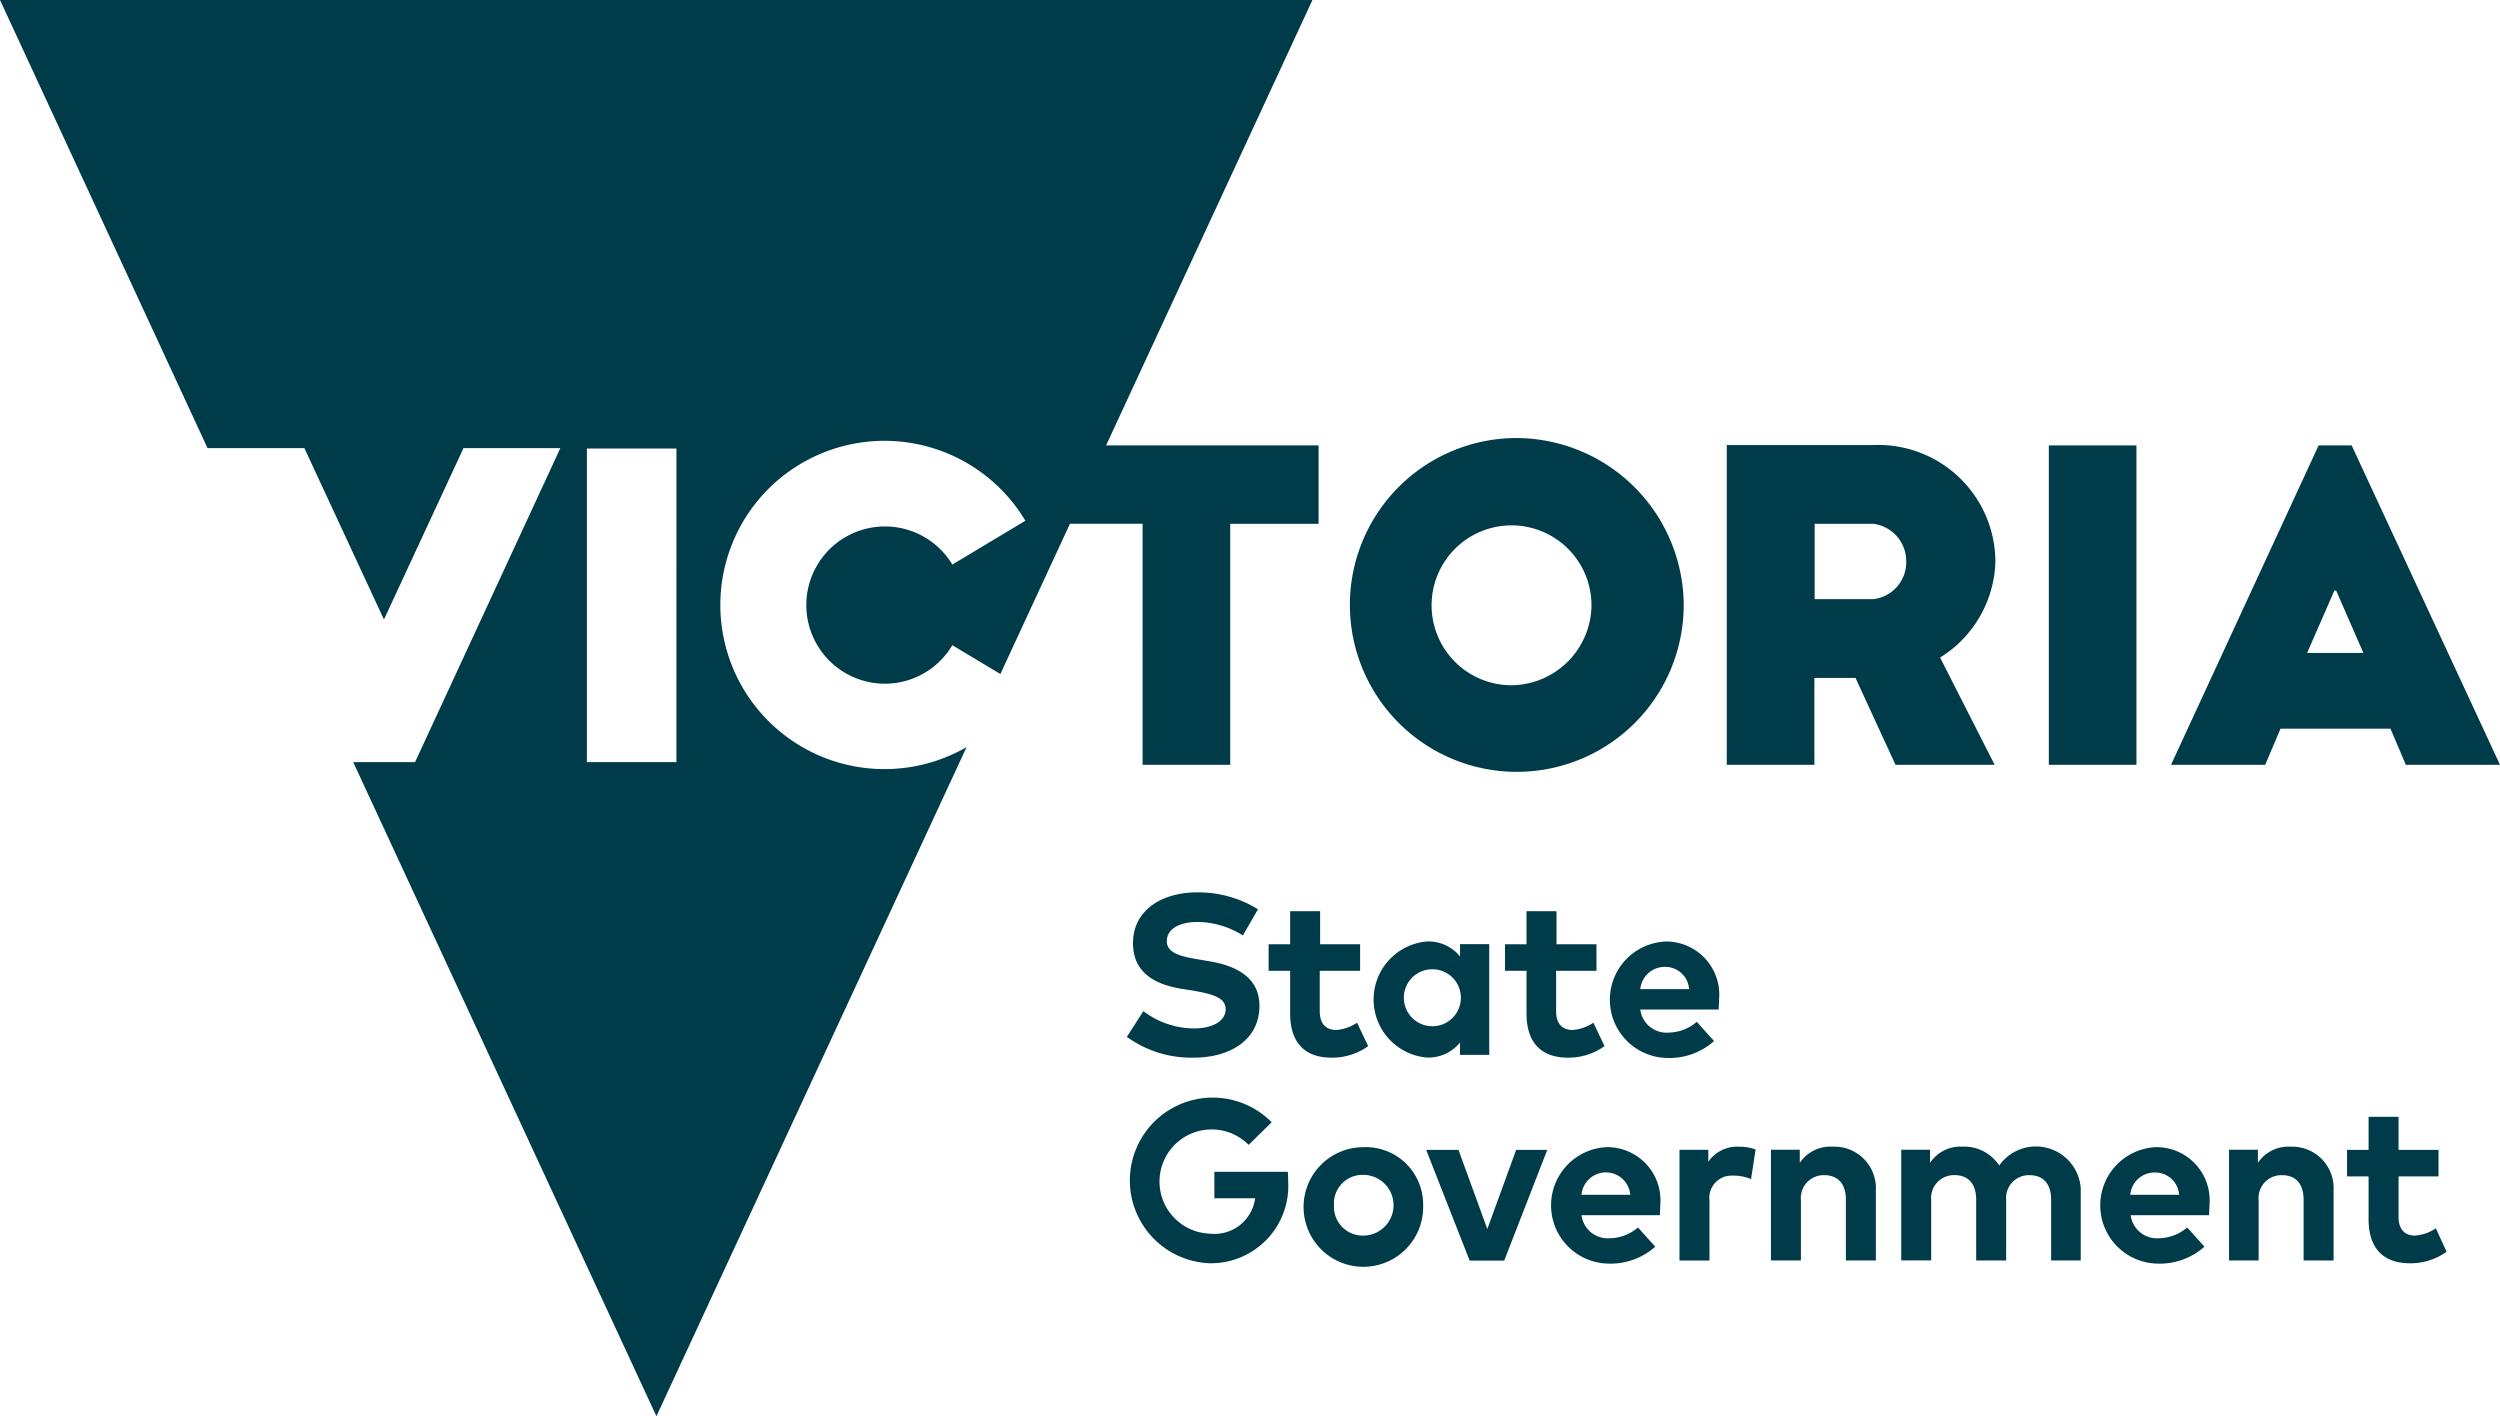
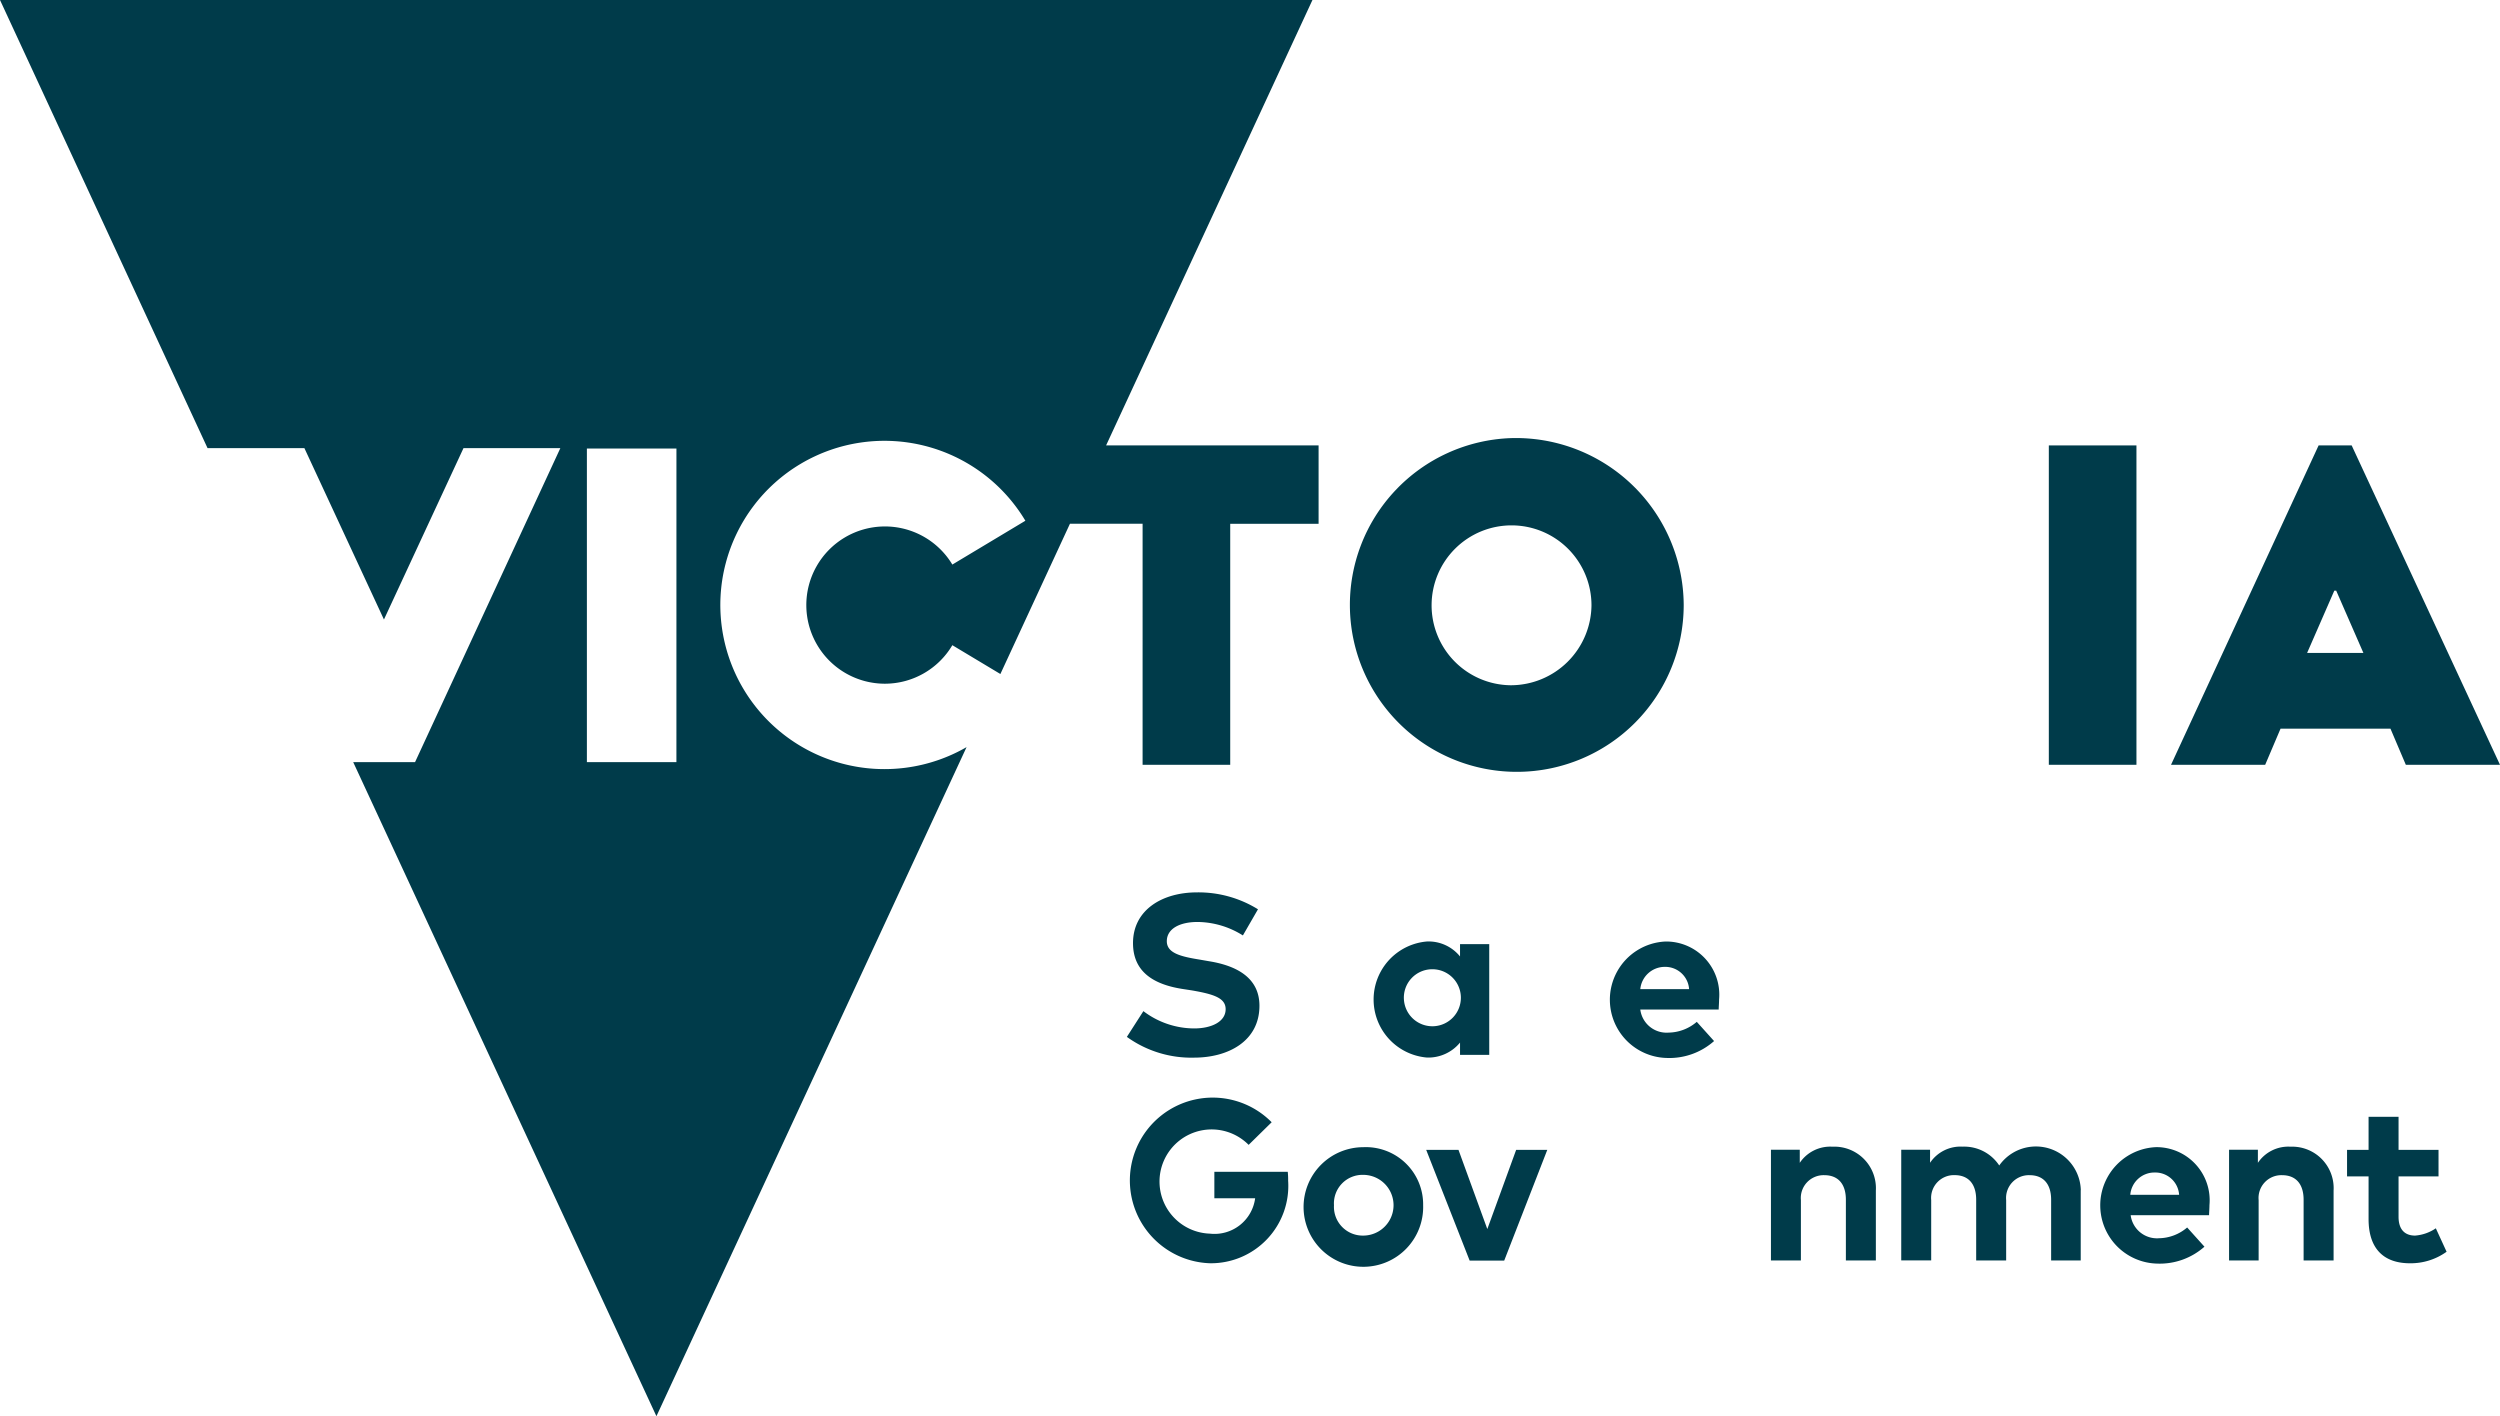
<svg xmlns="http://www.w3.org/2000/svg" viewBox="0 0 110.328 62.5">
  <defs>
    <style>.a{fill:#003b4a;}</style>
  </defs>
  <g transform="translate(0 0)">
    <line x2="3.884" transform="translate(50.424 33.752)" />
    <path class="a" d="M355.732,114a7.366,7.366,0,1,0,7.632,7.361A7.406,7.406,0,0,0,355.732,114Zm0,10.906a3.528,3.528,0,1,1,3.562-3.528A3.565,3.565,0,0,1,355.732,124.906Z" transform="translate(-289.06 -94.665)" />
-     <path class="a" d="M461.155,120.939a5.171,5.171,0,0,0-5.376-5.139H449.3v14.111h3.867v-3.833h1.815l1.764,3.833h4.376l-2.408-4.732A5.145,5.145,0,0,0,461.155,120.939Zm-5.376,1.662h-2.6v-3.324h2.6a1.665,1.665,0,0,1,1.442,1.679A1.644,1.644,0,0,1,455.779,122.6Z" transform="translate(-373.096 -96.16)" />
    <rect class="a" width="3.867" height="14.094" transform="translate(90.417 19.657)" />
    <path class="a" d="M572.872,115.9h-1.459L564.9,129.994h4.155l.678-1.594h4.851l.678,1.594h4.155Zm-1.967,9.159,1.2-2.748h.085l1.2,2.748Z" transform="translate(-469.09 -96.243)" />
    <path class="a" d="M48.813,19.657,57.92,0H0L9.159,19.776h4.274l3.511,7.564,3.511-7.564h4.274L18.317,33.633H15.587L28.969,62.5,42.656,32.971a7.244,7.244,0,1,1,2.595-9.99l-3.223,1.934a3.47,3.47,0,1,0-2.968,5.258,3.462,3.462,0,0,0,2.968-1.7l2.12,1.272,3.07-6.632h3.206V33.752h3.867V23.117h3.9v-3.46ZM29.851,33.633H25.9V19.793h3.952Z" />
    <line x2="3.884" transform="translate(50.424 33.752)" />
    <g transform="translate(49.728 39.382)">
      <path class="a" d="M298.322,234.1a3.811,3.811,0,0,0-2-.594c-.8,0-1.357.305-1.357.848,0,.526.611.678,1.459.814l.39.068c1.255.2,2.239.746,2.239,1.967,0,1.56-1.374,2.29-2.883,2.29a4.863,4.863,0,0,1-2.968-.916l.729-1.136a3.725,3.725,0,0,0,2.239.763c.78,0,1.391-.305,1.391-.848,0-.492-.509-.661-1.493-.831l-.441-.068c-1.238-.2-2.154-.746-2.154-2.018,0-1.476,1.306-2.239,2.815-2.239a4.988,4.988,0,0,1,2.7.746Z" transform="translate(-293.2 -232.2)" />
-       <path class="a" d="M334.12,239.729h-1.764v1.781c0,.611.322.831.729.831a1.866,1.866,0,0,0,.916-.322l.492,1.035a2.72,2.72,0,0,1-1.611.509c-1.2,0-1.832-.678-1.832-1.95v-1.883h-.95v-1.17h.95V237.1h1.323v1.459h1.764v1.17Z" transform="translate(-323.842 -236.269)" />
      <path class="a" d="M358.74,247.561a1.258,1.258,0,1,0,1.255-1.34,1.253,1.253,0,0,0-1.255,1.34M362.505,250h-1.289v-.543a1.812,1.812,0,0,1-1.459.661,2.57,2.57,0,0,1,0-5.122,1.787,1.787,0,0,1,1.459.661v-.543h1.289Z" transform="translate(-346.511 -242.829)" />
-       <path class="a" d="M395.62,239.729h-1.764v1.781c0,.611.322.831.729.831a1.867,1.867,0,0,0,.916-.322l.492,1.035a2.72,2.72,0,0,1-1.611.509c-1.2,0-1.832-.678-1.832-1.95v-1.883h-.95v-1.17h.95V237.1h1.323v1.459h1.764v1.17Z" transform="translate(-374.911 -236.269)" />
      <path class="a" d="M420.157,247.1h2.154a1.054,1.054,0,0,0-1.069-.984,1.086,1.086,0,0,0-1.085.984m3.477.458c0,.153-.017.339-.017.441h-3.46a1.169,1.169,0,0,0,1.255,1.018,1.952,1.952,0,0,0,1.238-.475l.763.848a2.973,2.973,0,0,1-2.086.746,2.571,2.571,0,0,1-.051-5.139,2.347,2.347,0,0,1,2.358,2.561" transform="translate(-397.497 -242.829)" />
      <path class="a" d="M299.594,286.685l-1.018,1a2.3,2.3,0,1,0-1.713,3.918,1.809,1.809,0,0,0,2-1.56h-1.8v-1.17h3.239a3.134,3.134,0,0,1,.017.39,3.415,3.415,0,0,1-3.443,3.647,3.656,3.656,0,1,1,2.714-6.225" transform="translate(-293.2 -276.543)" />
      <path class="a" d="M340.54,301.06a1.27,1.27,0,0,0,1.289,1.34,1.34,1.34,0,0,0,0-2.68,1.261,1.261,0,0,0-1.289,1.34m3.935,0a2.639,2.639,0,1,1-2.646-2.561,2.528,2.528,0,0,1,2.646,2.561" transform="translate(-331.398 -287.254)" />
      <path class="a" d="M374.543,304.085h-1.526L371.1,299.2h1.425l1.272,3.494,1.272-3.494h1.374Z" transform="translate(-357.888 -287.836)" />
      <g transform="translate(18.708 9.905)">
-         <path class="a" d="M404.857,300.6h2.154a1.081,1.081,0,0,0-2.154,0m3.477.458c0,.153-.017.339-.017.441h-3.46a1.169,1.169,0,0,0,1.255,1.018,1.952,1.952,0,0,0,1.238-.475l.763.848a2.973,2.973,0,0,1-2.086.746,2.571,2.571,0,0,1-.051-5.139,2.347,2.347,0,0,1,2.357,2.561" transform="translate(-403.5 -297.159)" />
-         <path class="a" d="M440.358,298.519l-.2,1.306a2.024,2.024,0,0,0-.8-.153.982.982,0,0,0-1.035,1.1v2.646H437v-4.885h1.272v.526a1.541,1.541,0,0,1,1.374-.661,2,2,0,0,1,.712.119" transform="translate(-431.318 -297.077)" />
        <path class="a" d="M465.43,300.317v3.1h-1.323v-2.68c0-.712-.356-1.085-.95-1.085a1.007,1.007,0,0,0-1.035,1.1v2.663H460.8v-4.885h1.272v.577a1.621,1.621,0,0,1,1.442-.712,1.834,1.834,0,0,1,1.917,1.917" transform="translate(-451.082 -297.077)" />
        <path class="a" d="M502.621,300.317v3.1h-1.306v-2.68c0-.712-.356-1.085-.95-1.085a1.007,1.007,0,0,0-1.035,1.1v2.663h-1.323v-2.68c0-.712-.356-1.085-.95-1.085a1.007,1.007,0,0,0-1.035,1.1v2.663H494.7v-4.885h1.272v.577a1.621,1.621,0,0,1,1.442-.712,1.851,1.851,0,0,1,1.611.831,1.982,1.982,0,0,1,3.6,1.085" transform="translate(-479.232 -297.077)" />
        <path class="a" d="M547.74,300.6h2.154a1.054,1.054,0,0,0-1.069-.984,1.071,1.071,0,0,0-1.086.984m3.494.458c0,.153-.017.339-.017.441h-3.46a1.17,1.17,0,0,0,1.255,1.018,1.952,1.952,0,0,0,1.238-.475l.763.848a2.973,2.973,0,0,1-2.086.746,2.571,2.571,0,0,1-.051-5.139,2.347,2.347,0,0,1,2.358,2.561" transform="translate(-522.163 -297.159)" />
        <path class="a" d="M584.613,300.317v3.1H583.29v-2.68c0-.712-.356-1.085-.95-1.085a1.007,1.007,0,0,0-1.035,1.1v2.663H580v-4.885h1.272v.577a1.621,1.621,0,0,1,1.442-.712,1.83,1.83,0,0,1,1.9,1.917" transform="translate(-550.065 -297.077)" />
        <path class="a" d="M614.737,293.229h-1.764v1.781c0,.611.322.831.729.831a1.866,1.866,0,0,0,.916-.322l.475,1.035a2.72,2.72,0,0,1-1.611.509c-1.2,0-1.832-.678-1.832-1.951v-1.883h-.95v-1.17h.95V290.6h1.323v1.459h1.764Z" transform="translate(-575.558 -290.6)" />
      </g>
    </g>
  </g>
</svg>